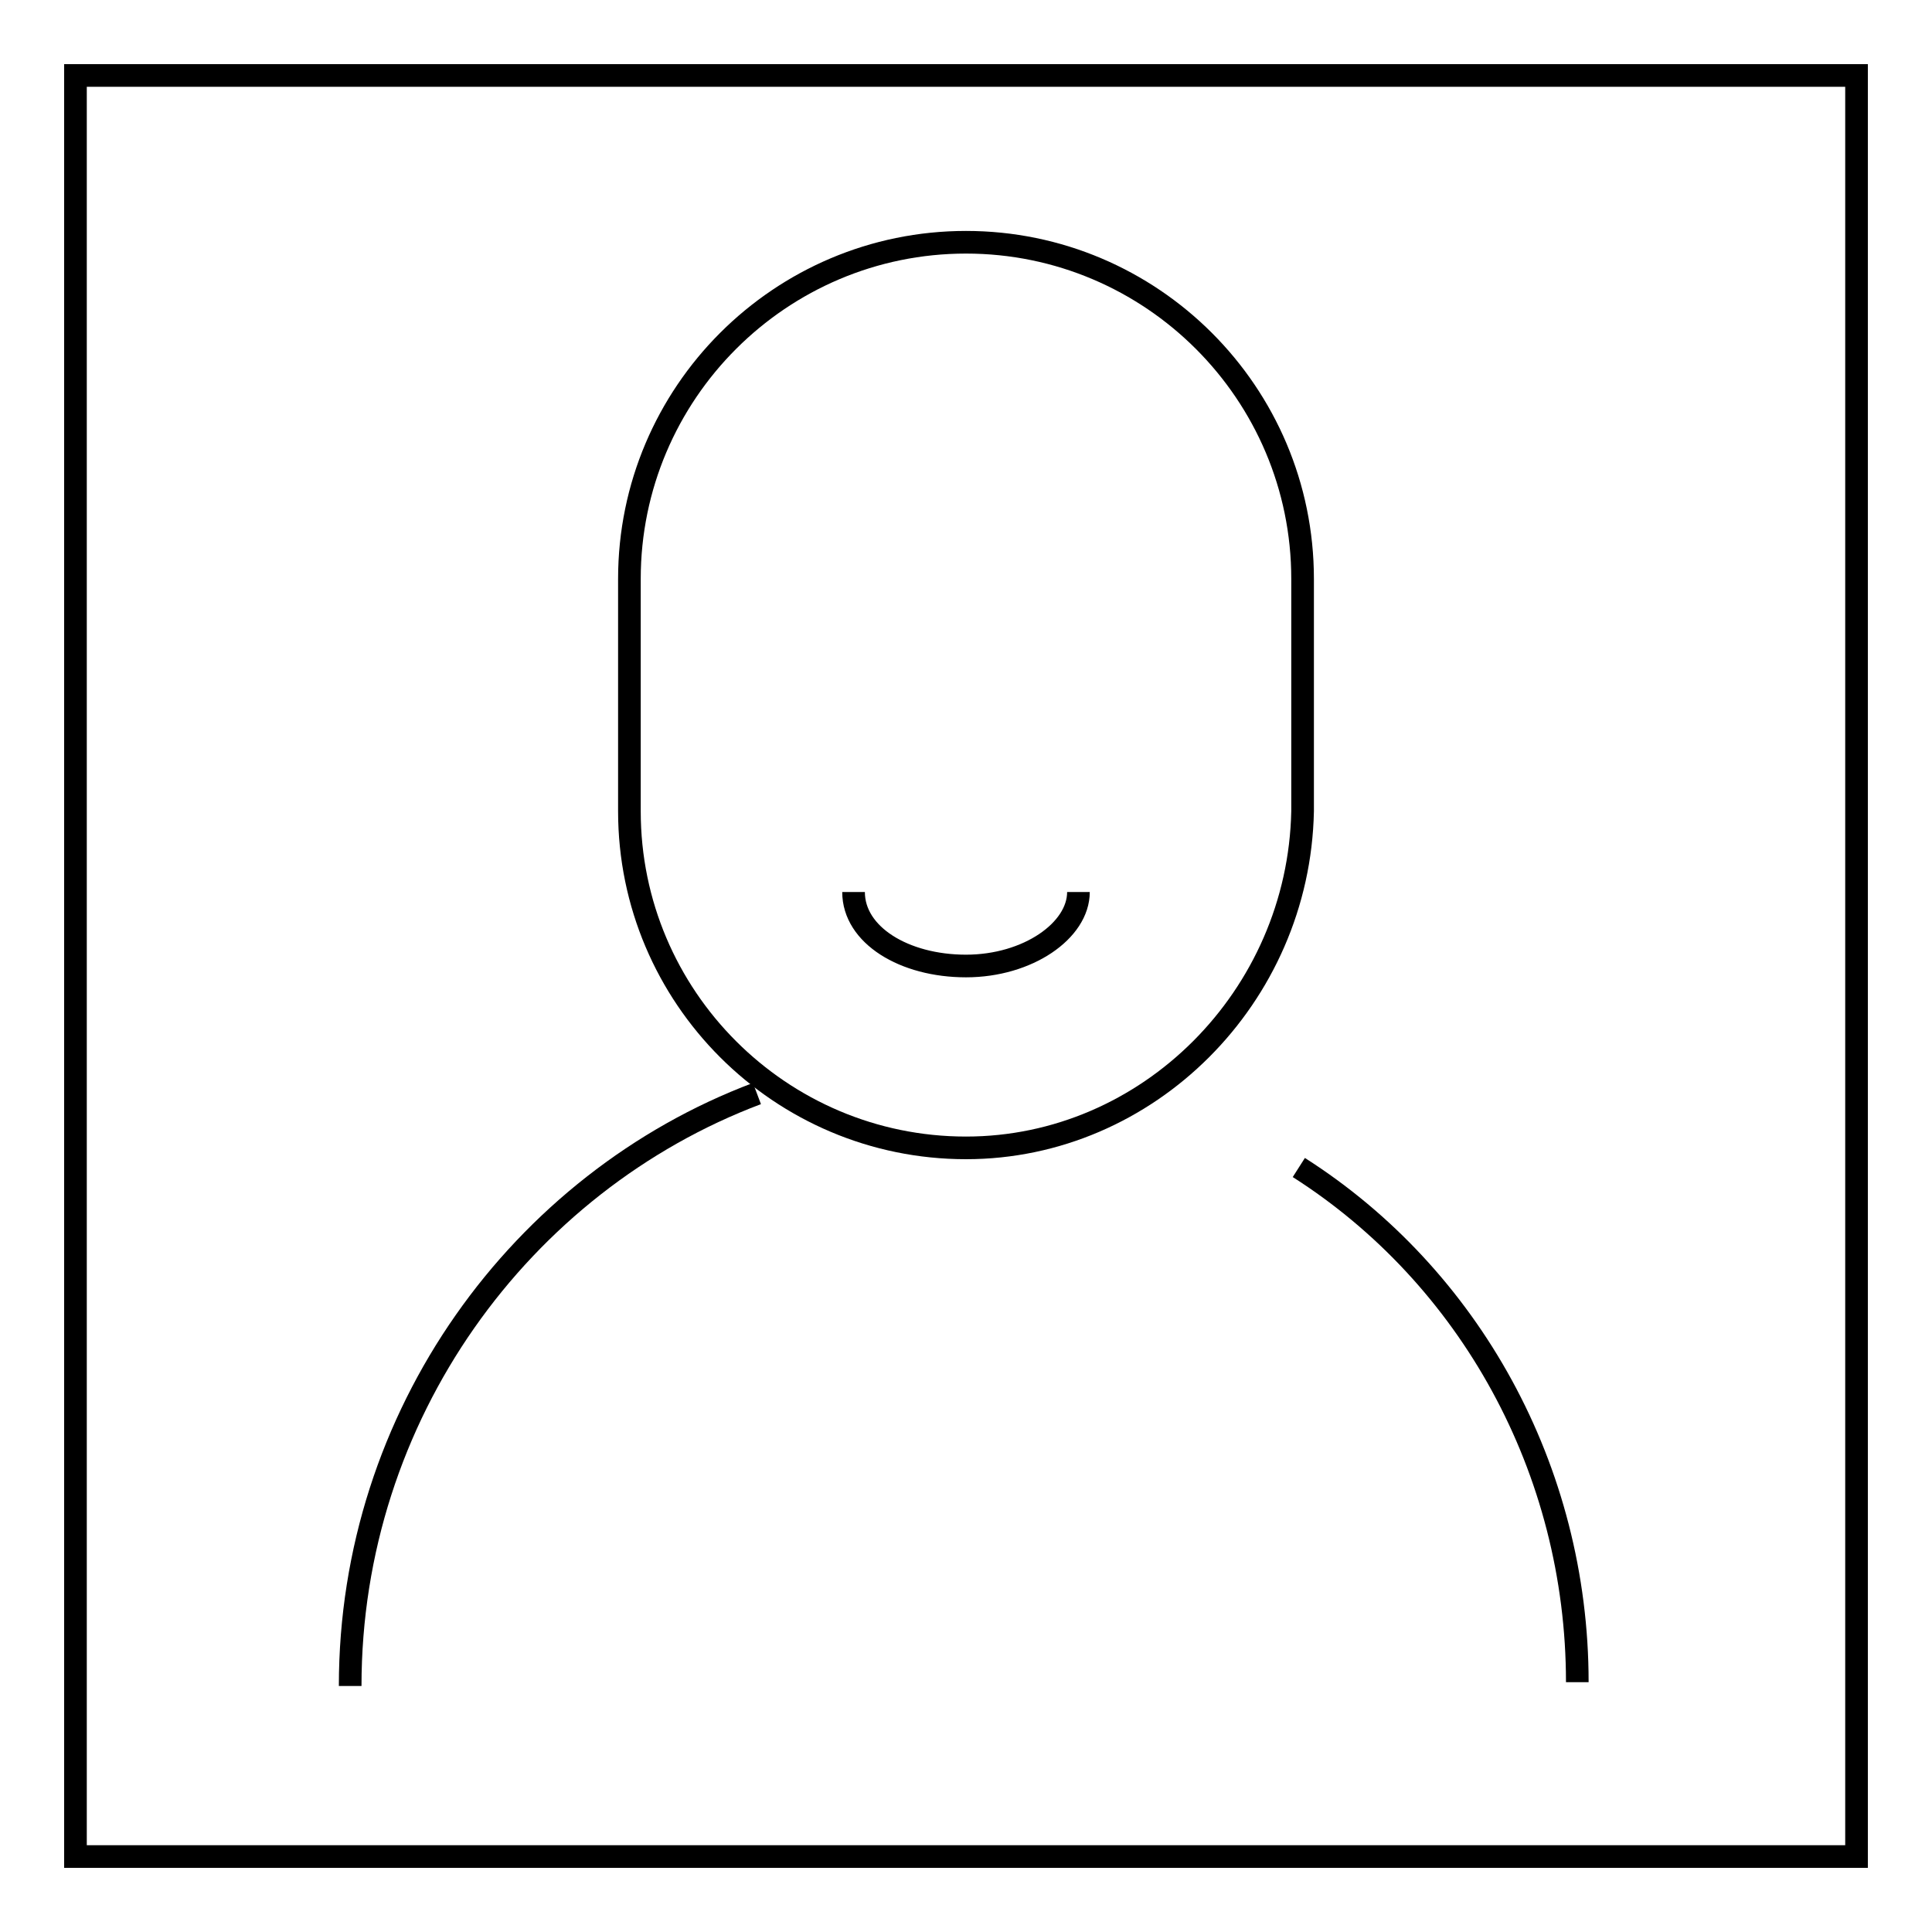
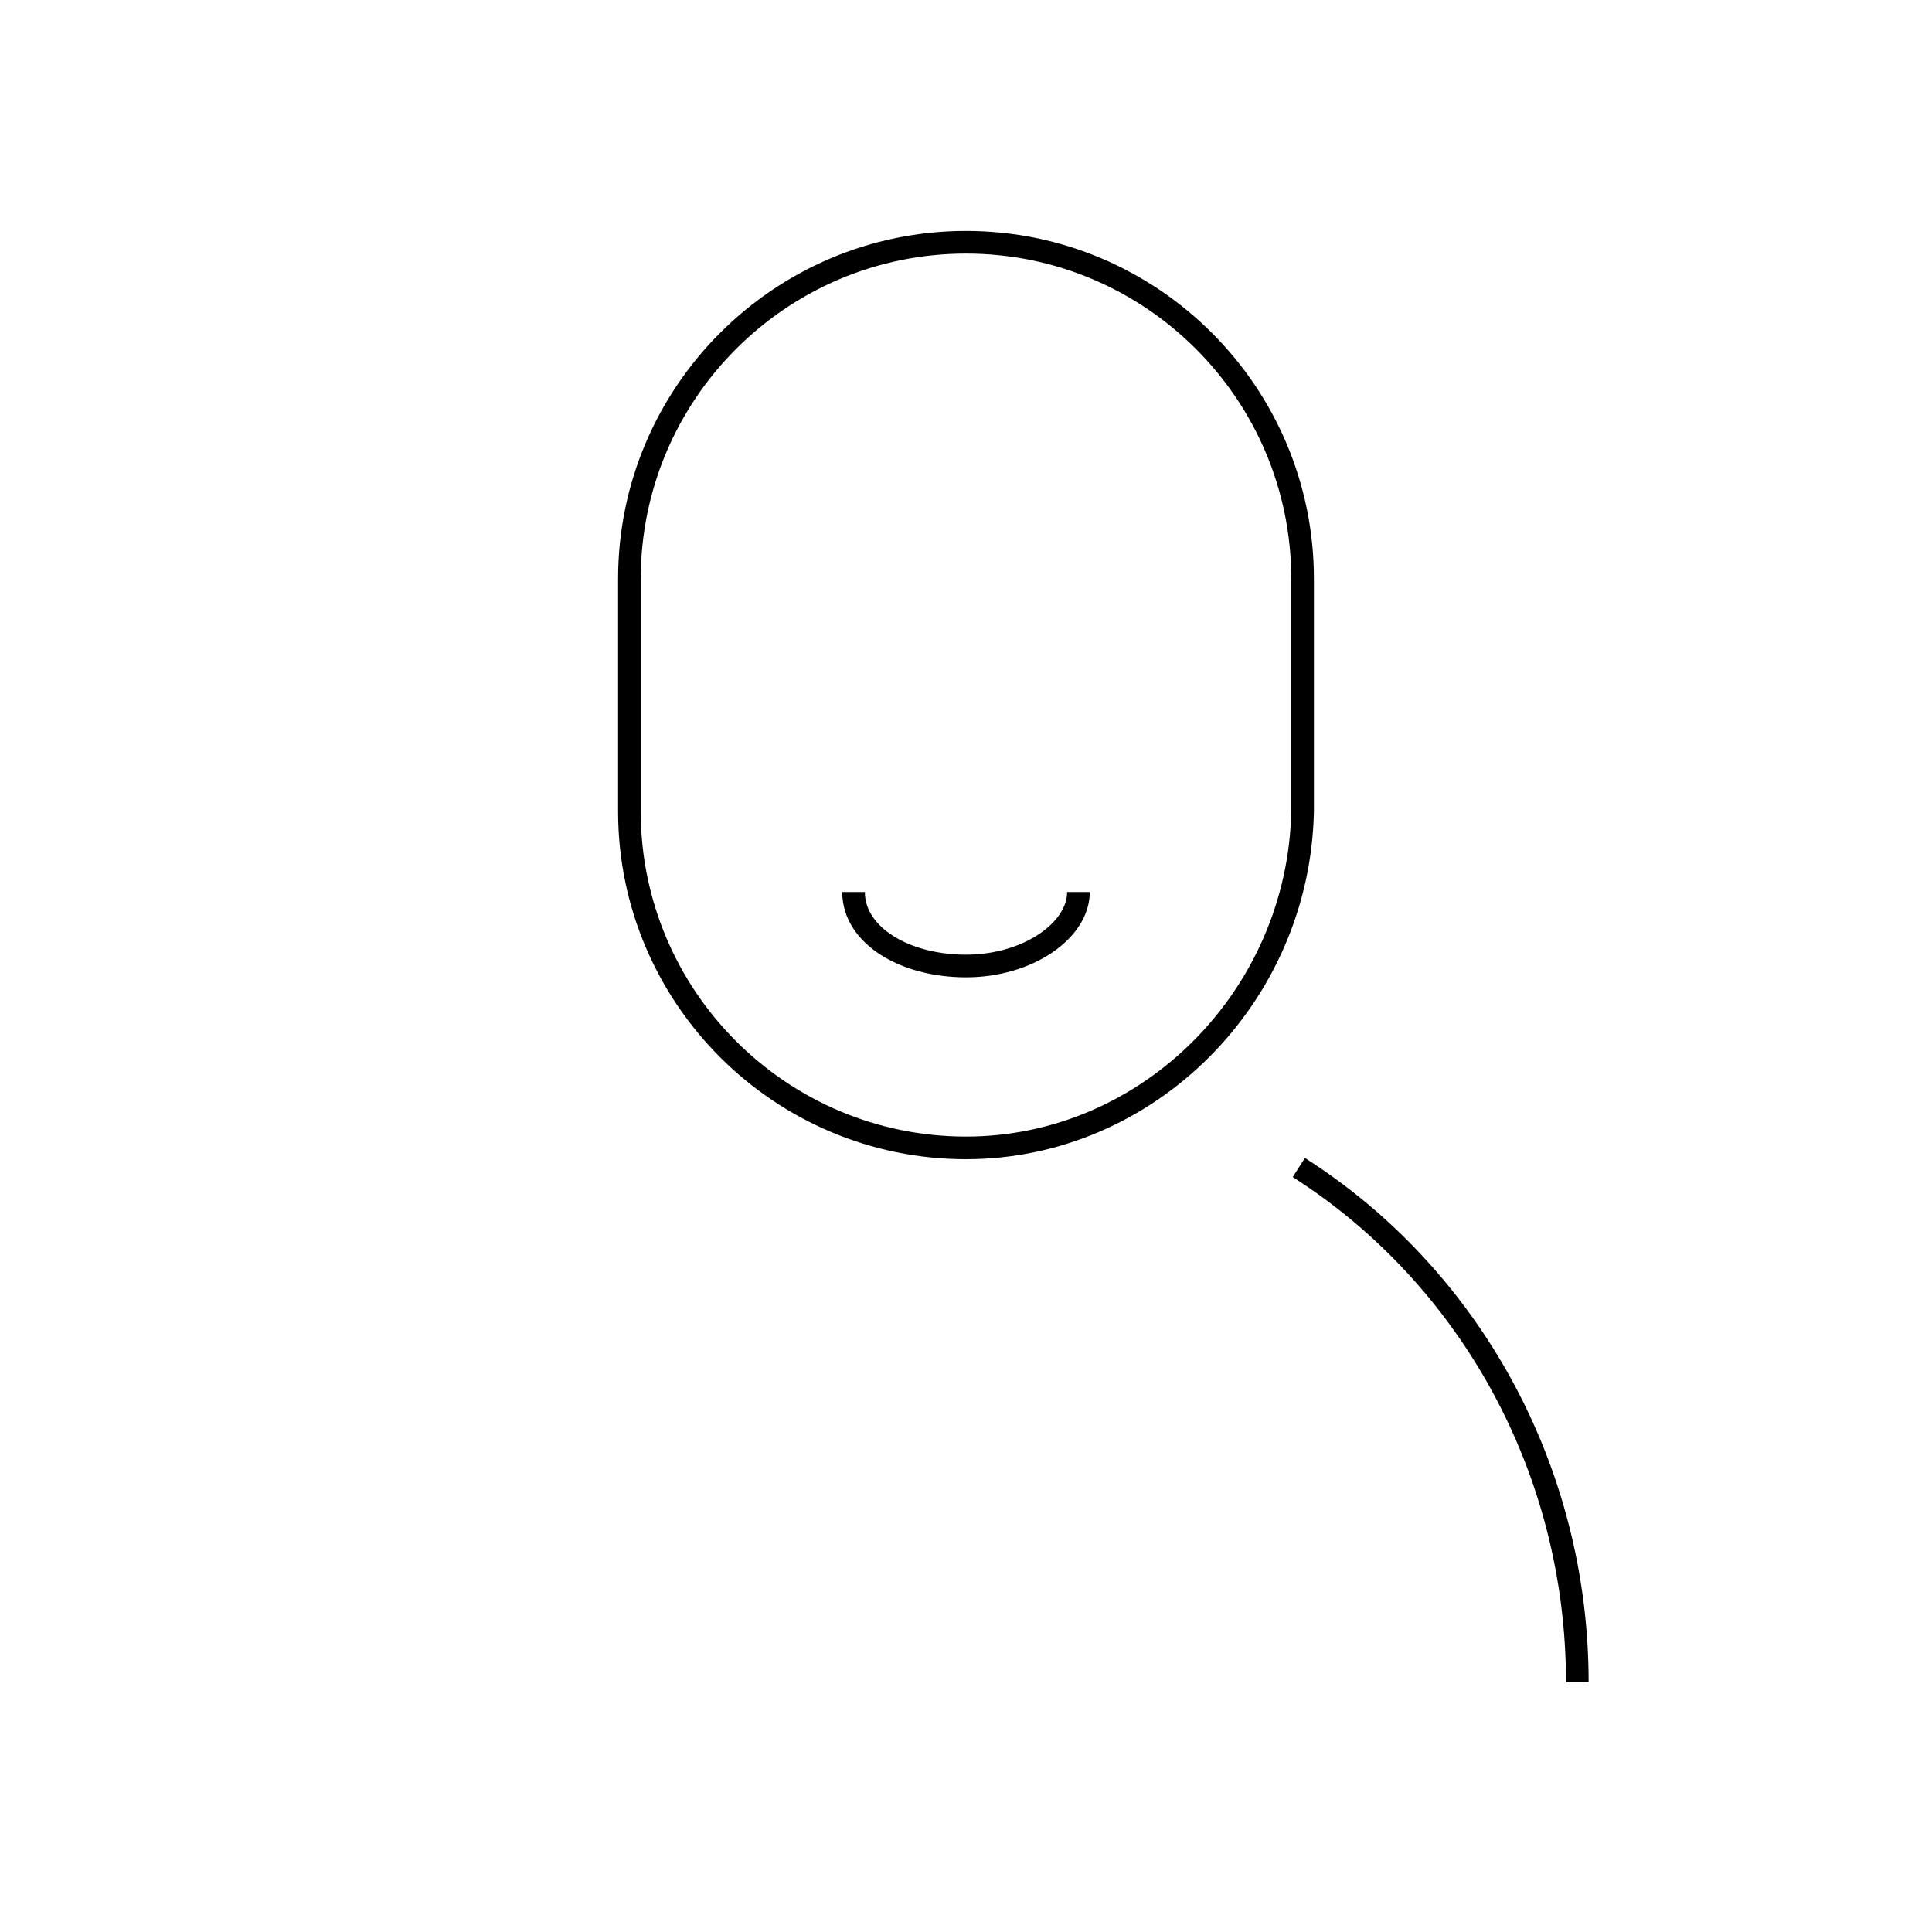
<svg xmlns="http://www.w3.org/2000/svg" version="1.1" x="0px" y="0px" viewBox="0 0 256 256" enable-background="new 0 0 256 256" xml:space="preserve">
  <g>
    <g>
-       <path stroke-width="3" fill-opacity="0" stroke="#000000" d="M10,10h236v236H10V10L10,10z" />
      <path stroke-width="3" fill-opacity="0" stroke="#000000" d="M128,152.1L128,152.1c-24.6,0-44.6-20-44.6-44.6V76.7c0-24.6,20-44.6,44.6-44.6l0,0c24.6,0,44.6,20,44.6,44.6v30.8C172.1,132.1,152.1,152.1,128,152.1z" />
      <path stroke-width="3" fill-opacity="0" stroke="#000000" d="M172.1,154.7c22.6,14.4,36.9,40,36.9,68.2" />
-       <path stroke-width="3" fill-opacity="0" stroke="#000000" d="M46.4,223.4c0-35.9,22.6-66.7,53.9-78.5" />
      <path stroke-width="3" fill-opacity="0" stroke="#000000" d="M142.9,118.2c0,5.1-6.7,9.8-14.9,9.8c-8.2,0-14.9-4.1-14.9-9.8" />
    </g>
  </g>
</svg>